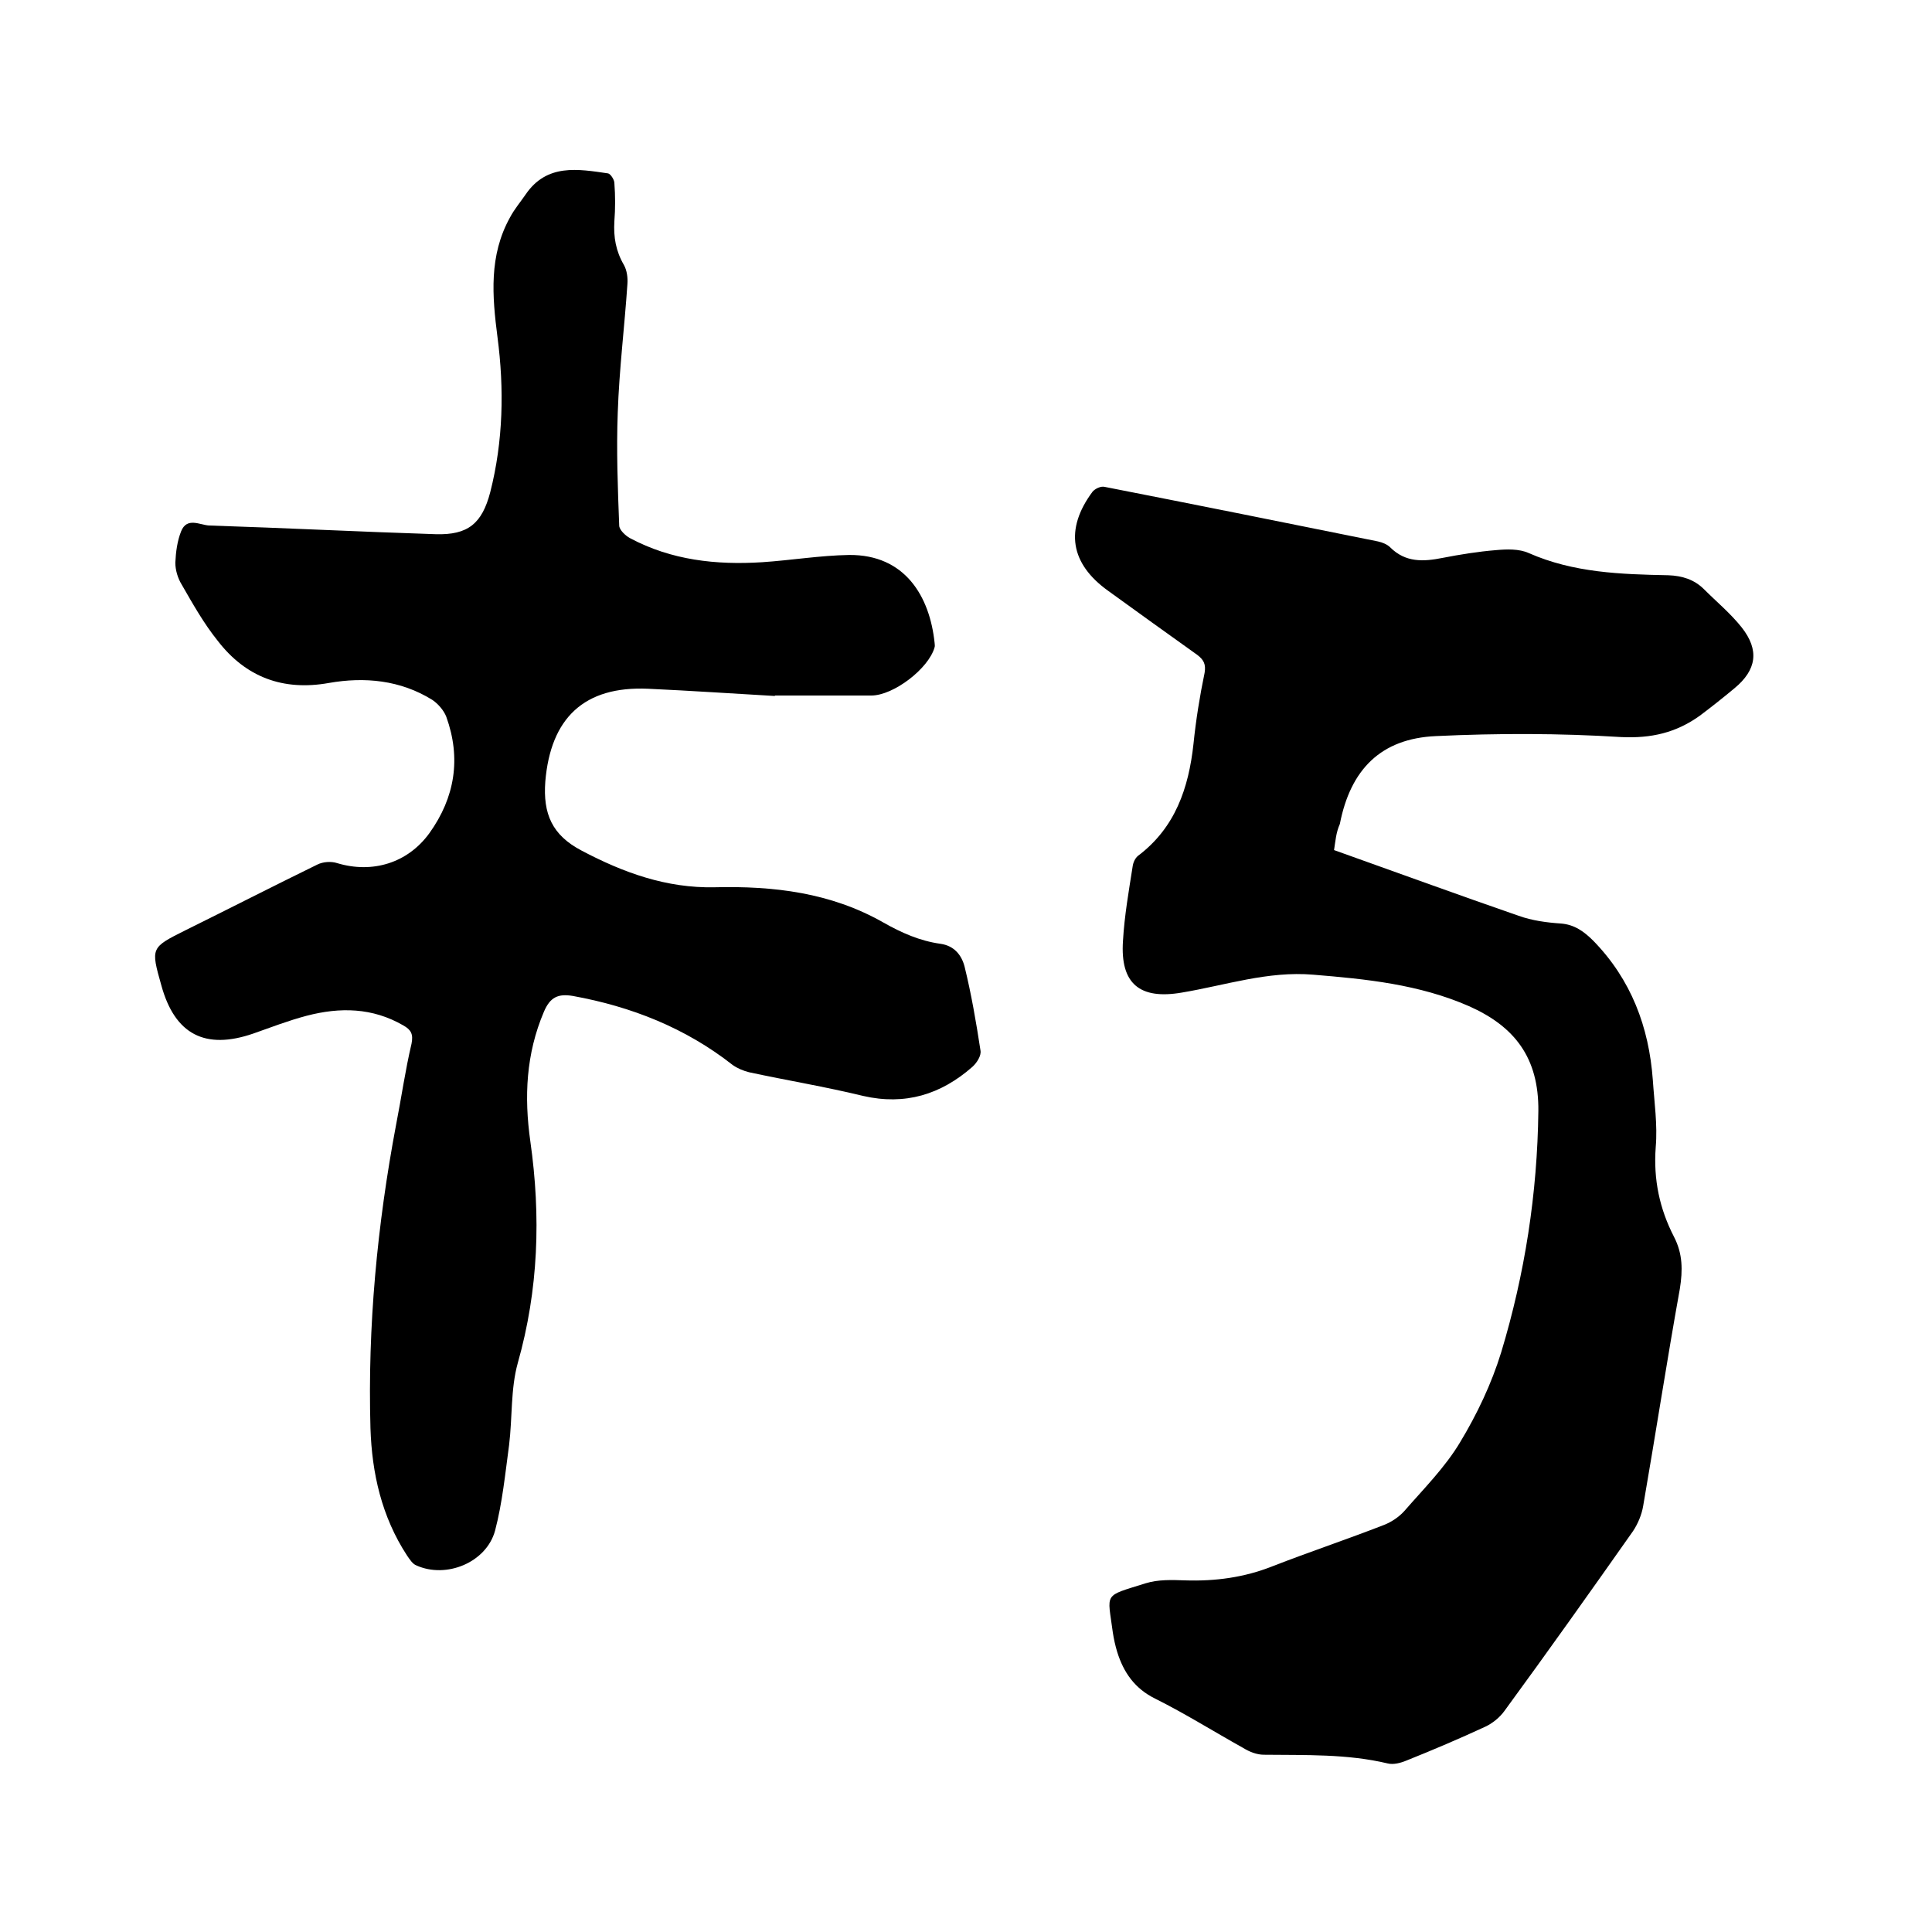
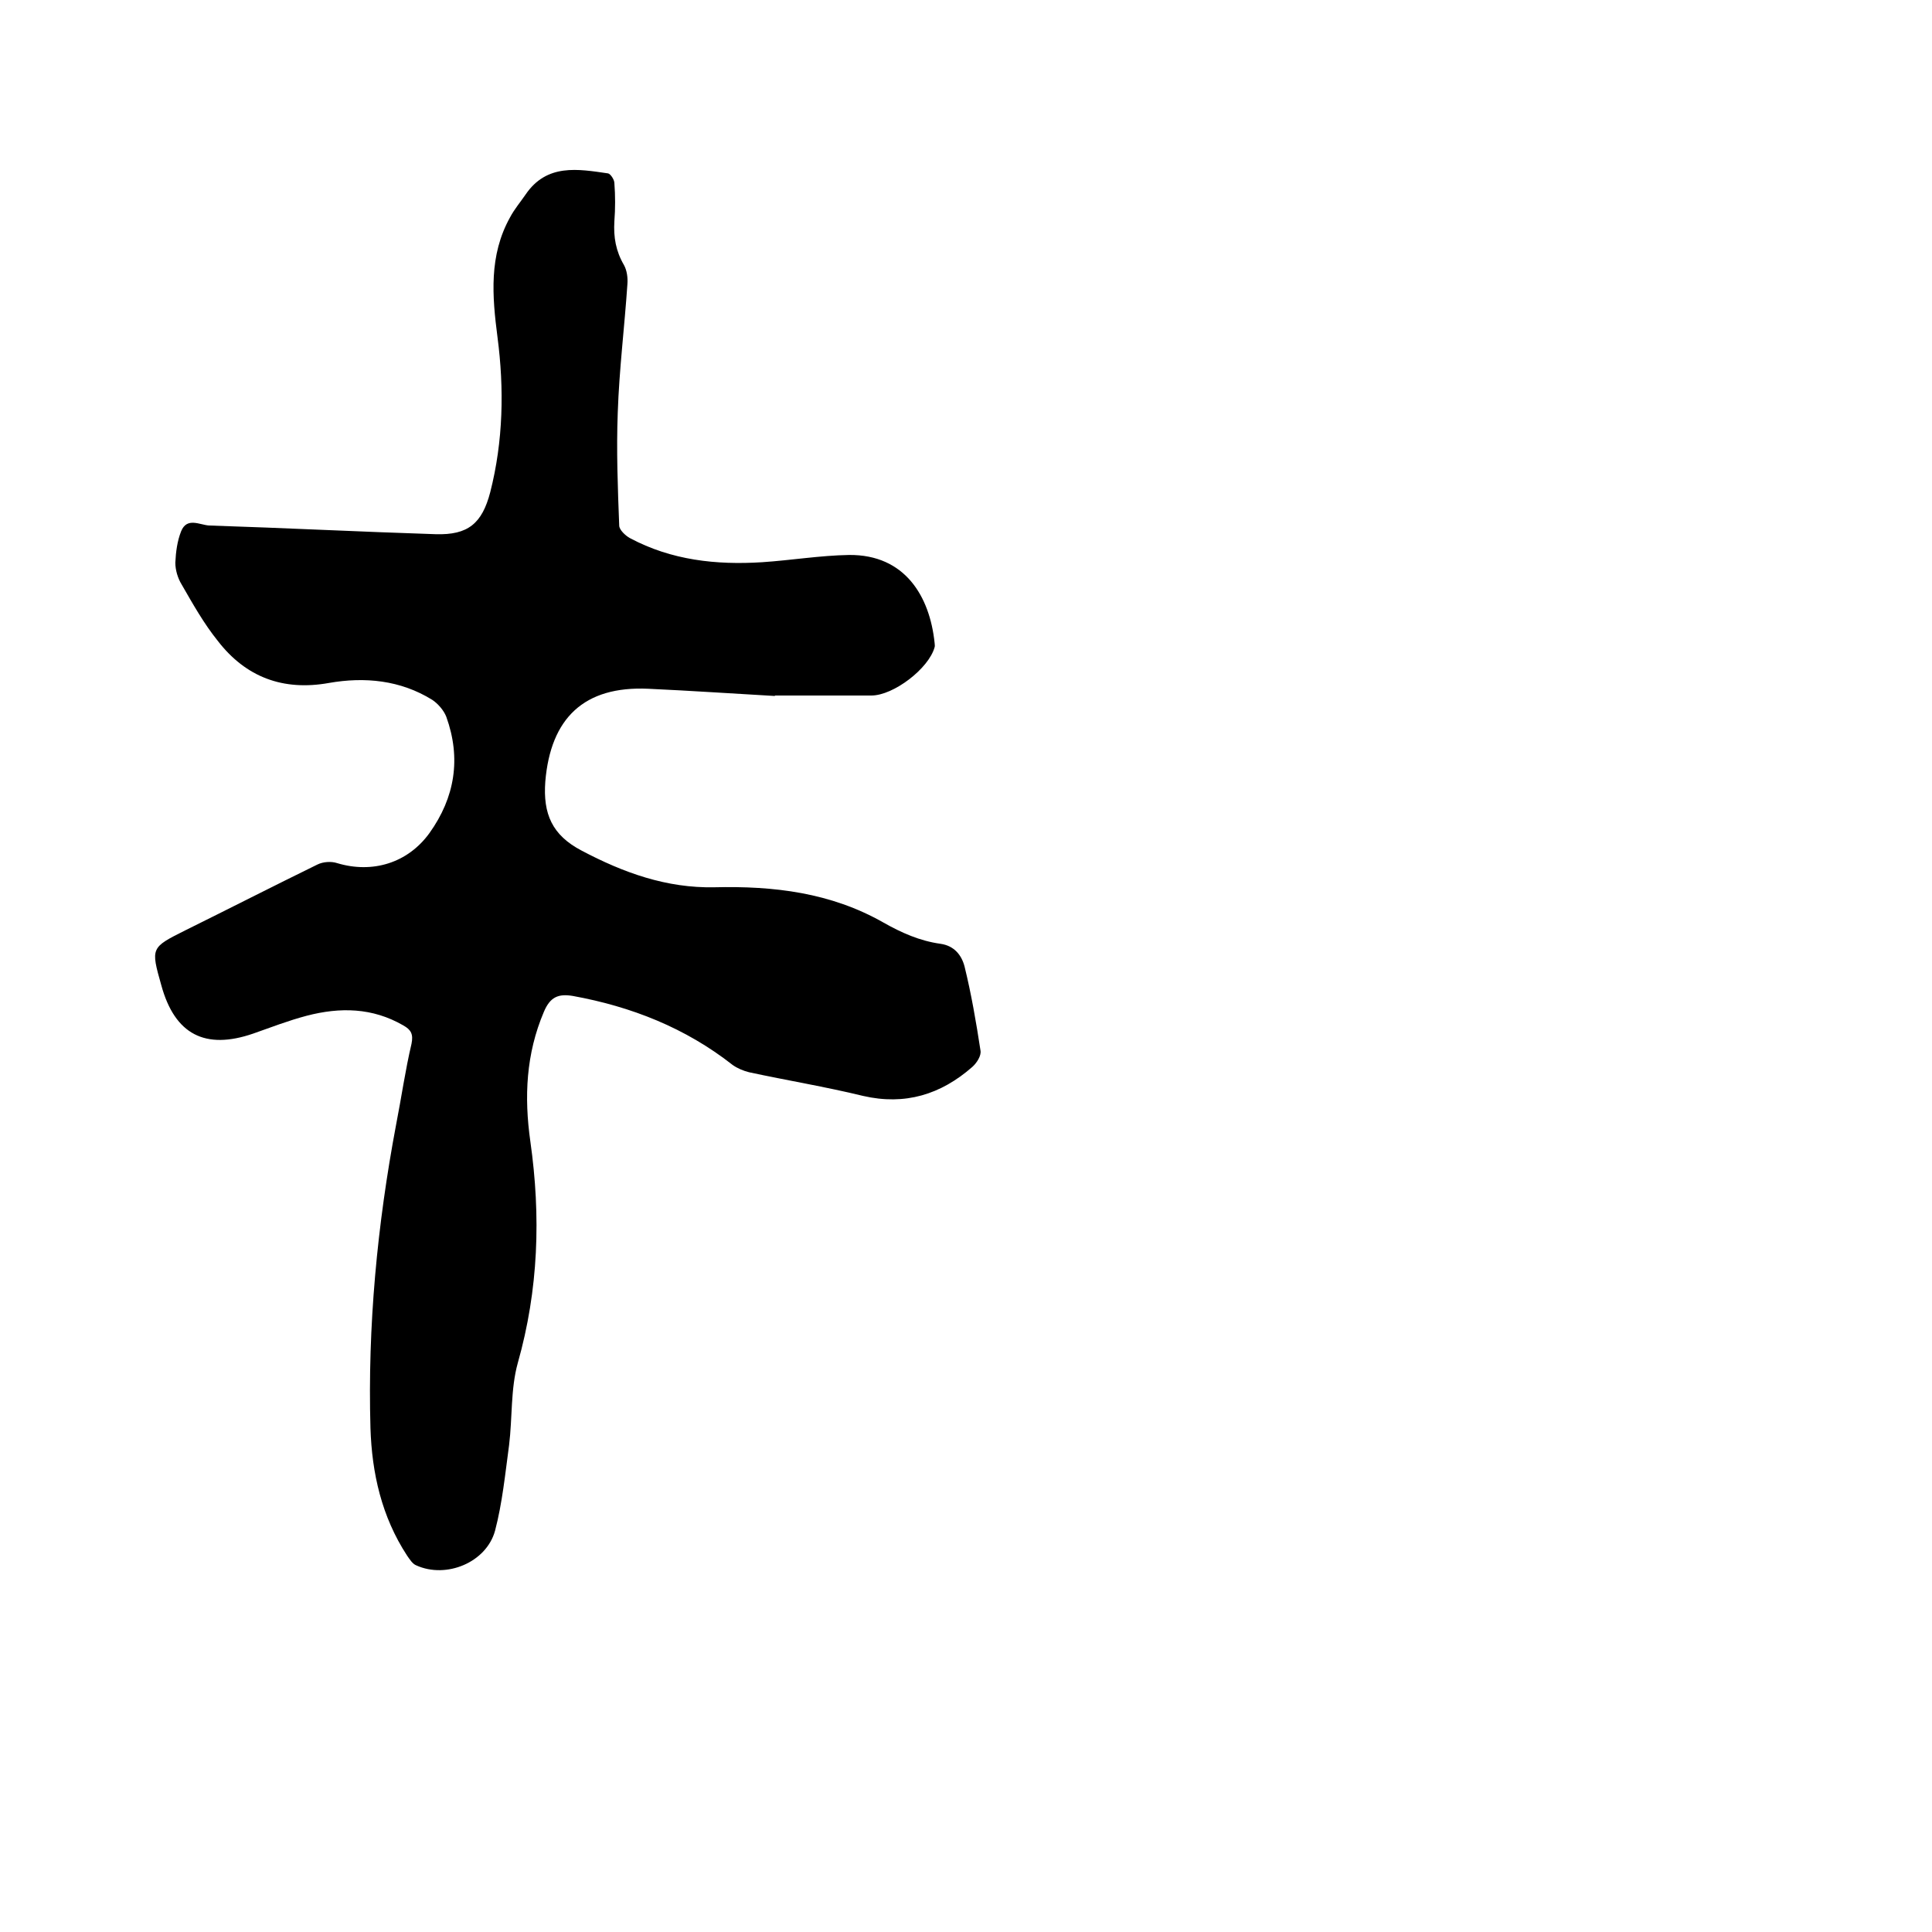
<svg xmlns="http://www.w3.org/2000/svg" enable-background="new 0 0 400 400" viewBox="0 0 400 400">
  <path d="m160.5 144.1c-8.8-.5-17.5-1.1-26.3-1.5-13.3-.6-20.2 6.1-21.3 19.2-.5 6.7 1.4 11.1 7.5 14.3 8.7 4.6 17.6 7.8 27.5 7.6 12.3-.3 24.1 1.1 35 7.3 3.7 2.1 7.5 3.8 11.8 4.4 2.9.4 4.4 2.4 5 4.7 1.4 5.7 2.4 11.5 3.3 17.4.2 1.1-.8 2.6-1.7 3.4-6.5 5.7-13.9 8-22.6 6-7.8-1.9-15.7-3.2-23.6-4.9-1.2-.3-2.4-.8-3.4-1.5-9.8-7.7-21-12.1-33.1-14.3-3-.5-4.7.2-6 3.3-3.7 8.7-4.1 17.6-2.8 26.8 2.2 15.5 1.7 30.7-2.6 45.9-1.5 5.4-1.1 11.3-1.8 17-.8 5.9-1.4 12-2.9 17.7-1.8 6.6-10.1 10-16.3 7.2-.8-.3-1.4-1.3-1.9-2-5.3-8.1-7.3-17.1-7.6-26.4-.6-21.1 1.4-42.1 5.3-62.8 1.1-5.6 1.9-11.3 3.2-16.8.4-2-.1-2.9-1.7-3.8-6.4-3.7-13.1-3.8-20-2-3.8 1-7.4 2.4-11.1 3.7-9.9 3.4-16.2.2-19-10-2.2-7.8-2.2-7.8 5-11.4 9.1-4.5 18.1-9.1 27.3-13.6 1.2-.6 2.9-.7 4.1-.3 7.3 2.2 14.6 0 19.1-6.2 5.3-7.4 6.6-15.5 3.5-24.1-.5-1.3-1.7-2.7-2.9-3.5-6.6-4.1-14-4.8-21.4-3.5-9.5 1.7-17.2-1.2-23-8.7-2.9-3.6-5.2-7.7-7.5-11.7-.8-1.3-1.3-3-1.3-4.5.1-2.2.4-4.5 1.2-6.5 1.2-3 3.9-1.3 5.8-1.2 15.6.5 31.3 1.3 46.9 1.8 6.7.2 9.6-2.2 11.3-8.7 2.7-10.6 2.9-21.4 1.5-32.1-1.1-8.5-1.8-16.9 2.6-24.8.9-1.7 2.1-3.1 3.2-4.7 4.4-6.5 10.9-5.3 17.1-4.4.5.1 1.3 1.3 1.3 2 .2 2.6.2 5.3 0 7.9-.2 3.3.3 6.2 2 9.1.6 1.1.8 2.6.7 3.9-.6 8.9-1.7 17.7-2 26.6-.3 7.8 0 15.6.3 23.4 0 .9 1.3 2.1 2.2 2.6 8.6 4.6 17.9 5.6 27.4 5 6-.4 12-1.4 18-1.5 11.6-.1 16.7 8.6 17.7 18.2 0 .3.1.6 0 .9-1.2 4.4-8.5 10-13.1 10-3.4 0-6.8 0-10.2 0-3.3 0-6.6 0-9.8 0 .1.2.1.1.1.1z" />
-   <path d="m276.2 176c12.9 4.6 25.5 9.2 38.2 13.6 2.8 1 5.8 1.4 8.7 1.6s4.9 1.7 6.8 3.6c7.8 8 11.5 17.8 12.3 28.8.3 4.6 1 9.3.6 13.9-.5 6.7.8 12.8 3.8 18.6 1.8 3.5 1.8 6.9 1.2 10.7-2.7 15-5 30-7.6 45-.3 1.8-1.1 3.7-2.1 5.2-8.8 12.5-17.6 24.9-26.6 37.2-1 1.4-2.5 2.6-4 3.3-5.4 2.5-10.8 4.8-16.3 7-1.2.5-2.7.9-3.9.6-8.4-2-17-1.7-25.6-1.8-1.5 0-3-.6-4.3-1.4-6.1-3.4-12-7.1-18.2-10.2-4.3-2.1-6.6-5.5-7.9-9.7-.4-1.3-.7-2.7-.9-4-1.1-8.4-2.1-7.4 6.8-10.2 2.6-.8 5.4-.7 8.2-.6 6.2.2 12.2-.6 18-2.9 7.7-3 15.5-5.6 23.2-8.6 1.5-.6 3-1.6 4.1-2.8 4-4.6 8.5-9.1 11.6-14.3 3.5-5.8 6.5-12.1 8.5-18.6 4.9-16.2 7.5-32.9 7.7-50 .1-11-4.9-17.5-14.4-21.7-10.3-4.5-21.2-5.6-32.2-6.5-9.4-.8-18.2 2.2-27.2 3.7-8.7 1.5-12.8-1.8-12.2-10.7.3-5.2 1.2-10.3 2-15.4.1-.8.5-1.7 1.1-2.2 7.7-5.8 10.5-14 11.5-23.2.5-4.9 1.3-9.9 2.3-14.7.3-1.8-.2-2.7-1.5-3.7-6.2-4.4-12.4-8.9-18.5-13.3-7.8-5.6-9-12.7-3.2-20.5.5-.6 1.7-1.2 2.5-1 18.9 3.7 37.8 7.5 56.6 11.3.9.2 1.9.6 2.5 1.2 3.2 3.2 6.9 3 10.9 2.2 3.6-.7 7.3-1.3 11-1.6 2.2-.2 4.8-.3 6.8.6 9.3 4.1 19.1 4.4 28.9 4.6 2.9.1 5.4.9 7.4 2.9 2.6 2.6 5.5 5 7.8 7.9 3.7 4.7 3.1 8.8-1.5 12.6-2.4 2-4.8 3.9-7.2 5.7-4.9 3.5-10 4.7-16.3 4.4-12.7-.8-25.6-.8-38.3-.2-11.4.5-17.7 6.9-19.9 18.2-.8 1.8-.9 3.5-1.2 5.4z" />
</svg>